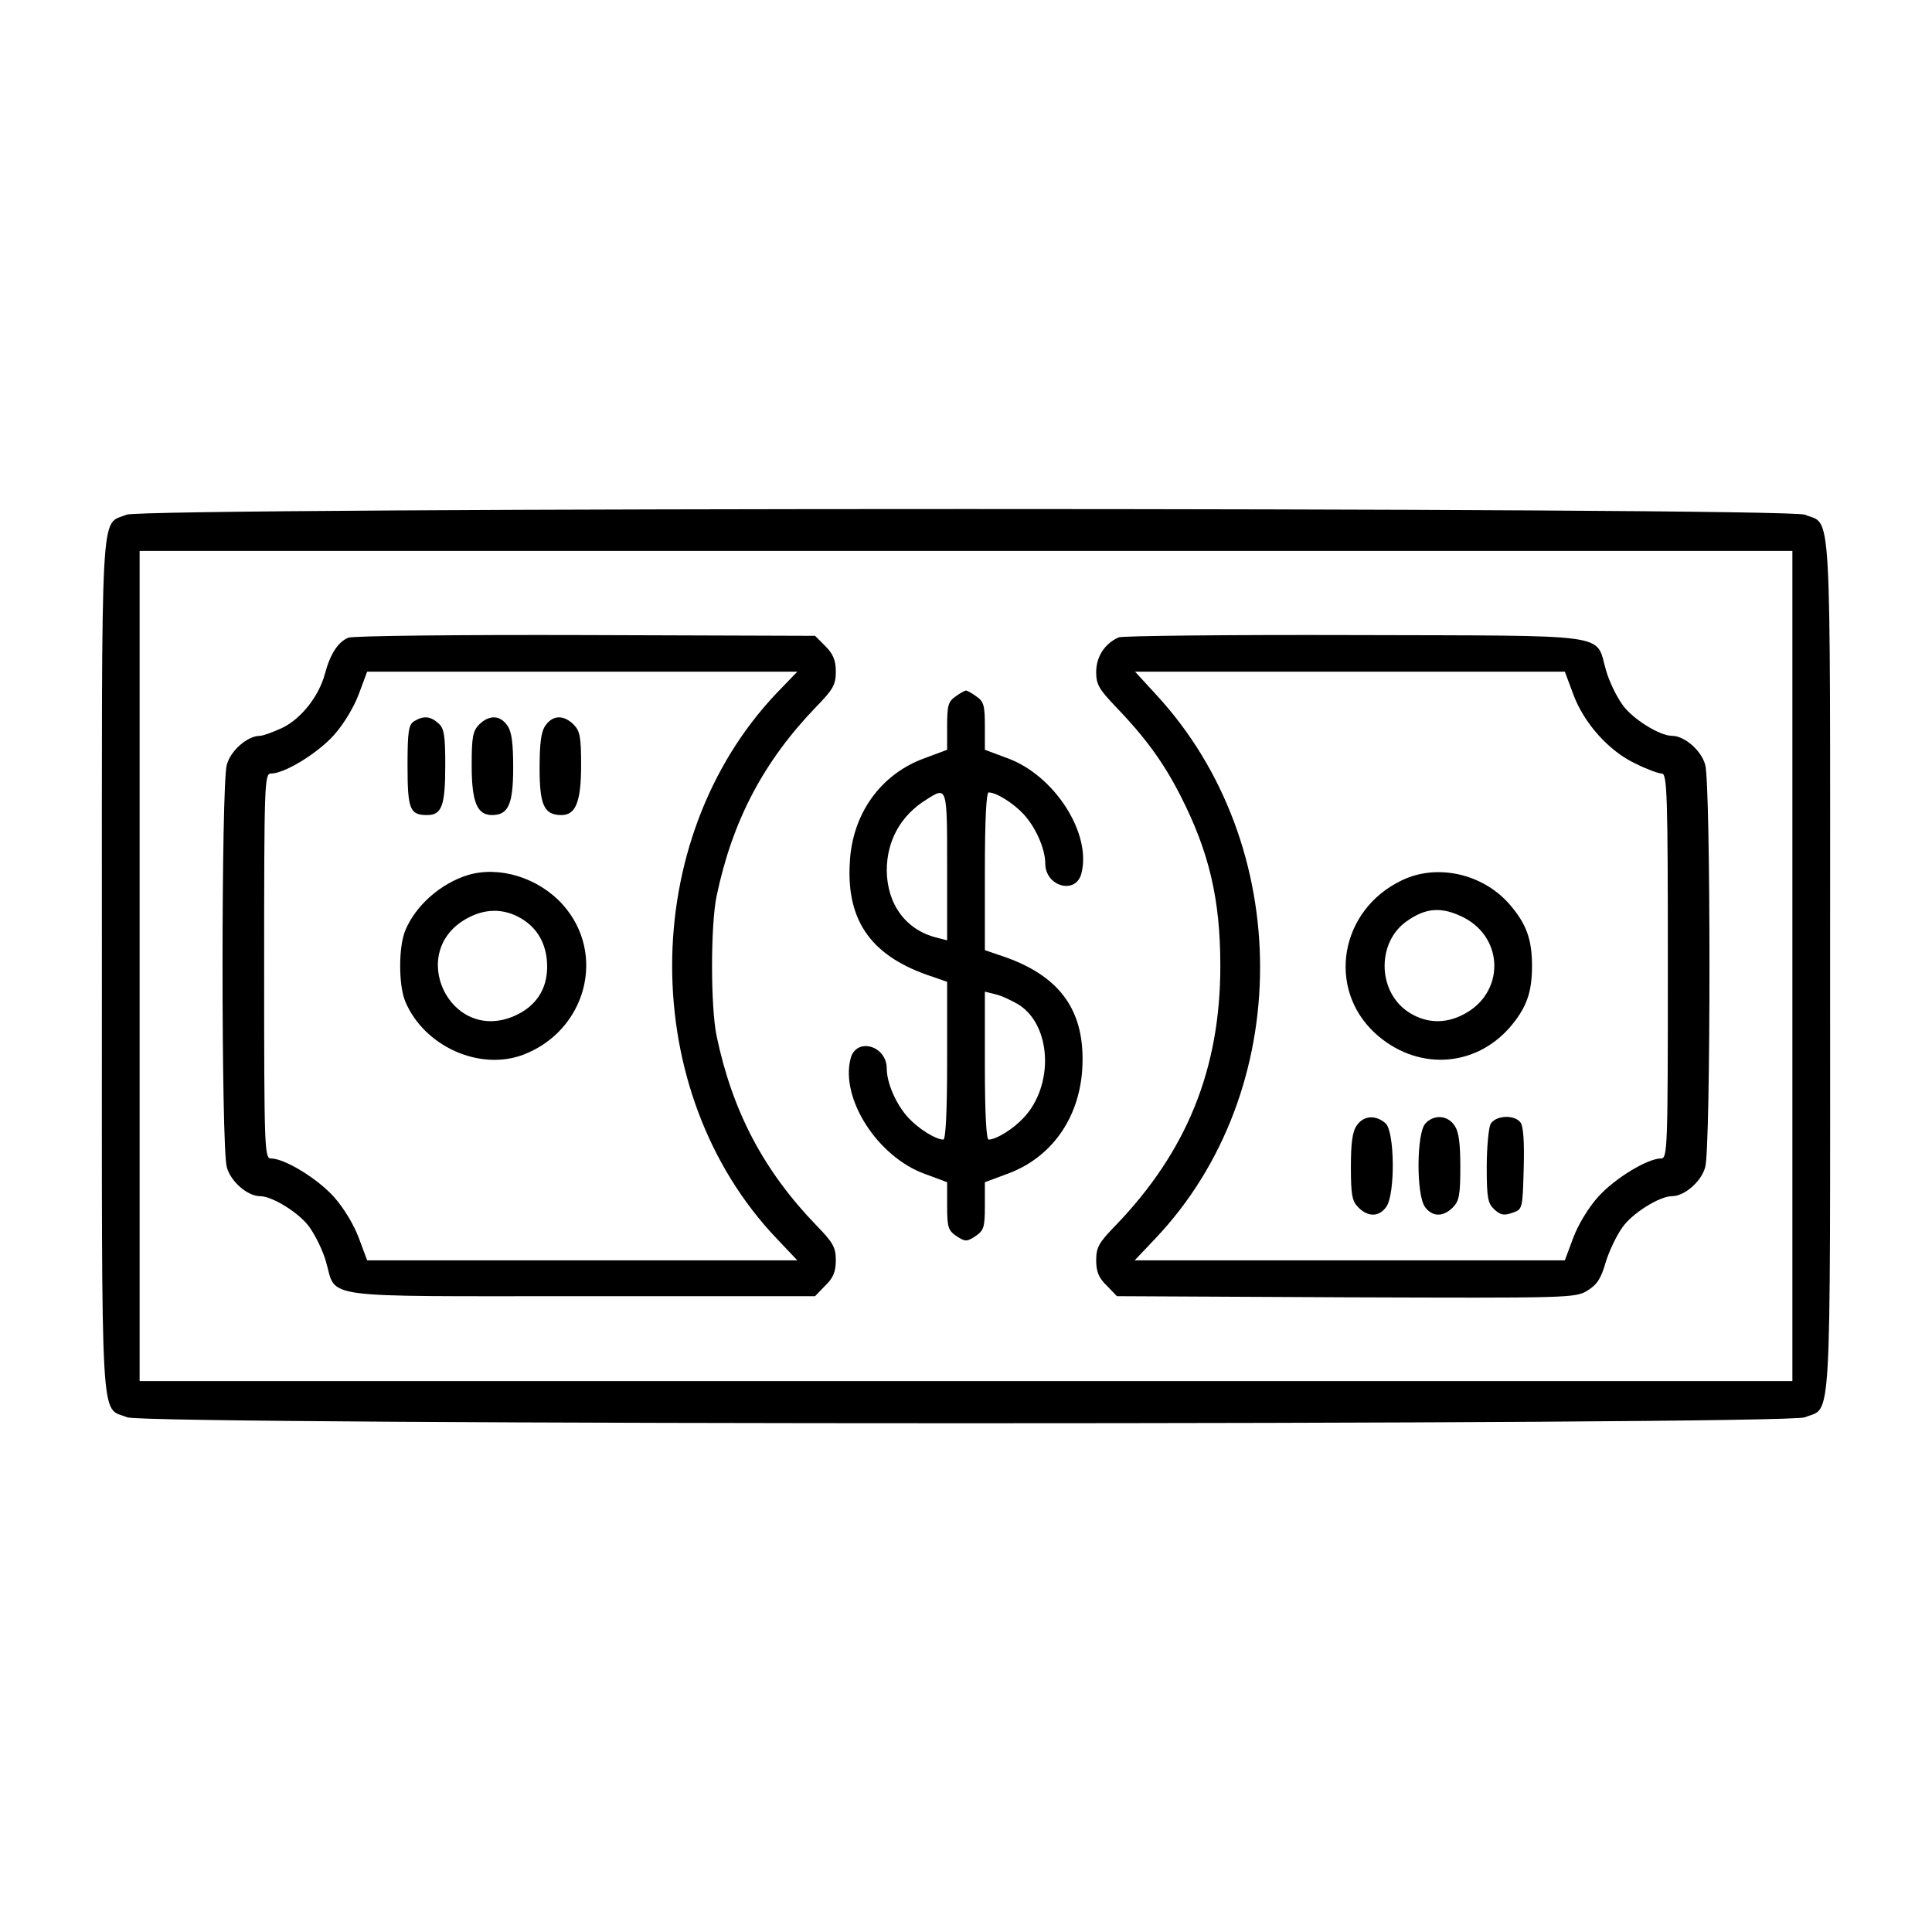
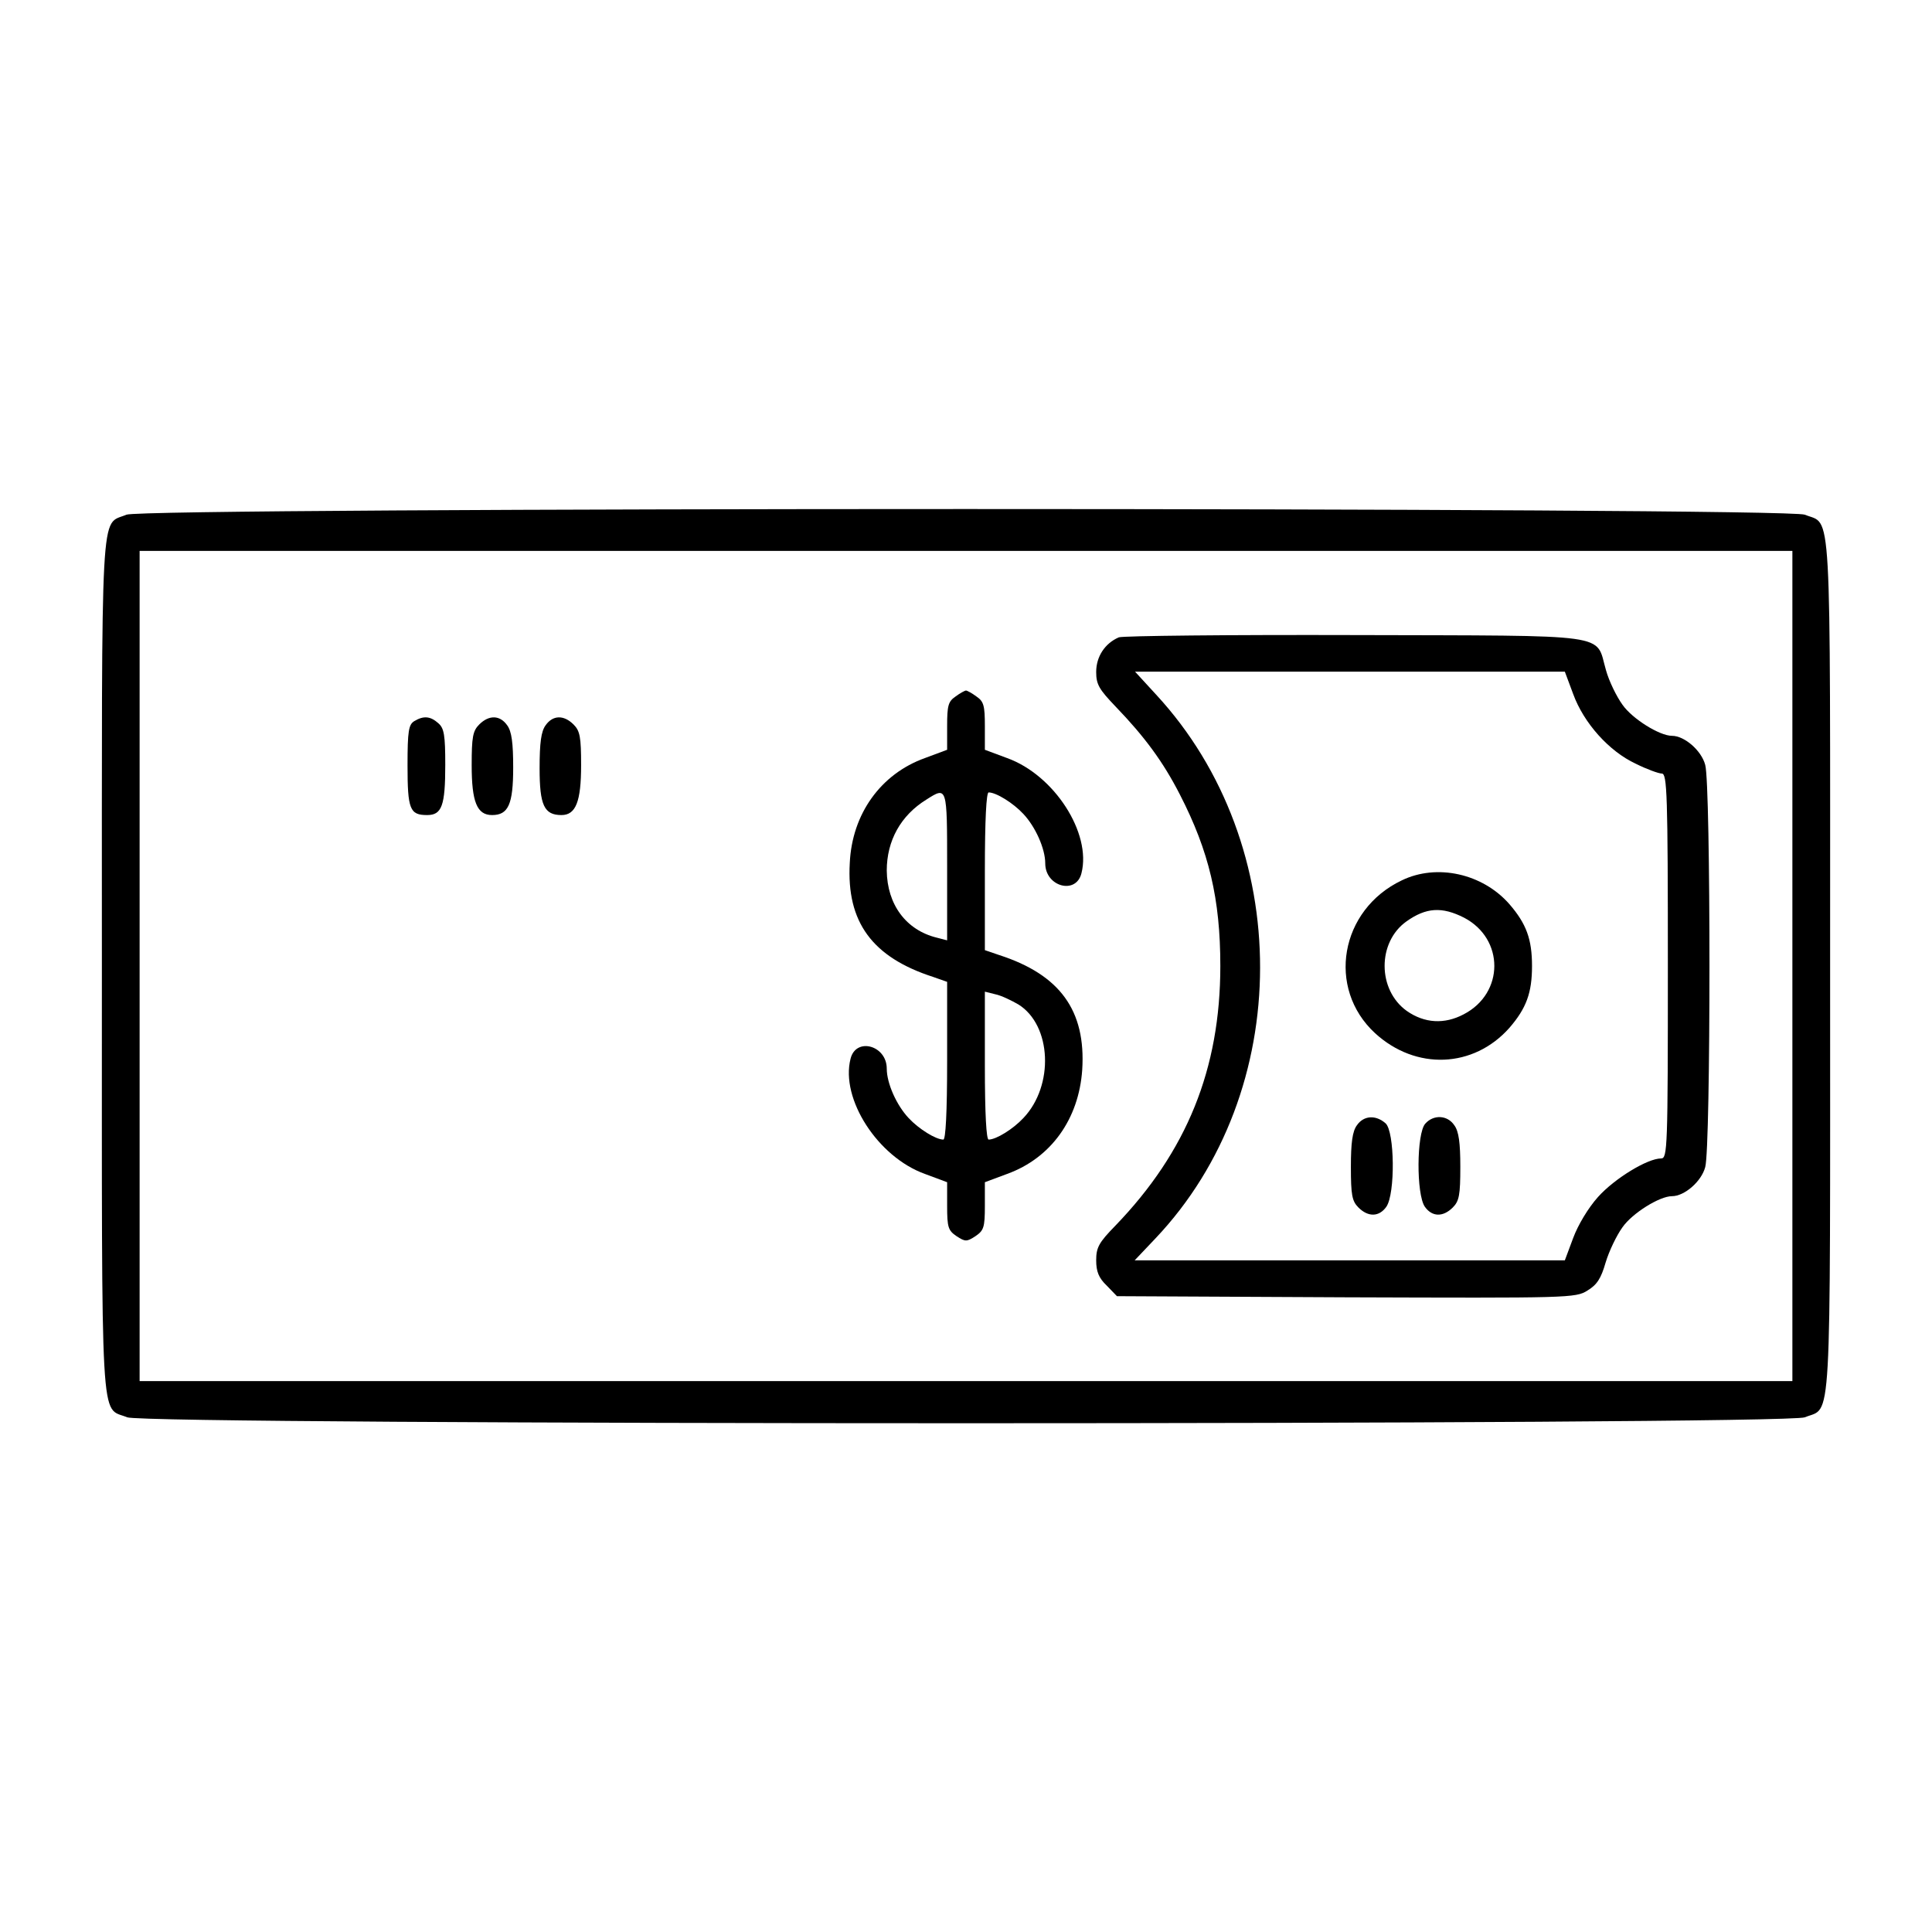
<svg xmlns="http://www.w3.org/2000/svg" version="1.0" width="512pt" height="512pt" viewBox="0 0 512 512" preserveAspectRatio="xMidYMid meet">
  <g transform="translate(0,512) scale(0.1,-0.1)" fill="#000000" stroke="none">
    <path d="M335 3756 c-70 -30 -65 58 -65 -1196 0 -1258 -5 -1166 67 -1196 48 -21 4398 -21 4446 0 72 30 67 -62 67 1196 0 1258 5 1166 -67 1196 -48 20 -4402 20 -4448 0z m4415 -1196 l0 -1100 -2190 0 -2190 0 0 1100 0 1100 2190 0 2190 0 0 -1100z" />
-     <path d="M923 3430 c-27 -11 -48 -43 -62 -96 -16 -59 -62 -118 -113 -143 -24 -11 -51 -21 -59 -21 -33 0 -78 -39 -88 -77 -15 -52 -15 -1014 0 -1066 10 -38 55 -77 88 -77 33 0 105 -45 131 -82 16 -22 36 -63 44 -92 29 -99 -29 -91 677 -91 l619 0 27 28 c21 20 28 37 28 67 0 34 -7 47 -51 92 -140 145 -223 302 -265 503 -16 77 -16 293 0 370 42 201 125 358 265 503 44 45 51 58 51 92 0 30 -7 47 -28 68 l-27 27 -608 2 c-339 1 -617 -2 -629 -7z m1135 -147 c-369 -389 -369 -1057 0 -1445 l55 -58 -570 0 -570 0 -22 59 c-13 35 -40 80 -66 109 -44 49 -131 102 -167 102 -17 0 -18 25 -18 510 0 485 1 510 18 510 36 0 123 53 167 102 26 29 53 74 66 109 l22 59 570 0 570 0 -55 -57z" />
    <path d="M1098 3209 c-15 -9 -18 -26 -18 -117 0 -117 6 -132 52 -132 39 0 48 25 48 133 0 78 -3 97 -18 110 -21 19 -39 21 -64 6z" />
    <path d="M1270 3200 c-17 -17 -20 -33 -20 -108 0 -97 14 -132 54 -132 43 0 56 28 56 126 0 65 -4 96 -16 112 -19 27 -48 28 -74 2z" />
    <path d="M1446 3198 c-12 -16 -16 -47 -16 -114 0 -98 12 -124 58 -124 38 0 52 36 52 132 0 75 -3 91 -20 108 -26 26 -55 25 -74 -2z" />
-     <path d="M1240 2801 c-72 -22 -139 -81 -166 -147 -18 -43 -18 -145 0 -188 50 -119 197 -185 313 -141 167 64 221 268 104 398 -64 71 -168 103 -251 78z m152 -122 c38 -27 58 -69 58 -121 0 -60 -30 -105 -86 -130 -172 -76 -290 173 -123 260 51 27 104 24 151 -9z" />
    <path d="M2965 3431 c-37 -16 -60 -51 -60 -92 0 -33 8 -46 51 -91 77 -80 126 -146 171 -234 77 -150 107 -276 107 -454 0 -273 -89 -492 -278 -688 -44 -45 -51 -58 -51 -92 0 -30 7 -47 28 -67 l27 -28 608 -3 c589 -2 608 -2 639 18 25 15 36 32 48 74 9 30 29 72 45 94 26 37 98 82 131 82 33 0 78 39 88 77 15 52 15 1014 0 1066 -10 38 -55 77 -88 77 -33 0 -105 45 -131 82 -16 22 -36 63 -44 92 -29 99 27 91 -665 93 -333 1 -615 -2 -626 -6z m1204 -150 c28 -77 95 -152 166 -185 30 -15 61 -26 69 -26 14 0 16 -54 16 -510 0 -485 -1 -510 -18 -510 -36 0 -123 -53 -167 -102 -26 -29 -53 -74 -66 -109 l-22 -59 -570 0 -570 0 55 58 c369 389 370 1043 2 1441 l-56 61 570 0 569 0 22 -59z" />
    <path d="M3715 2787 c-164 -78 -200 -286 -71 -405 108 -99 261 -93 356 14 45 52 60 93 60 164 0 71 -15 112 -60 164 -71 81 -192 108 -285 63z m165 -99 c107 -56 107 -200 -1 -256 -51 -27 -104 -24 -151 9 -78 56 -78 182 -1 237 52 37 94 40 153 10z" />
    <path d="M3596 2138 c-12 -16 -16 -47 -16 -110 0 -75 3 -91 20 -108 26 -26 55 -25 74 2 24 35 22 199 -2 221 -26 23 -58 21 -76 -5z" />
    <path d="M3777 2142 c-23 -26 -24 -187 -1 -220 19 -27 48 -28 74 -2 17 17 20 33 20 108 0 63 -4 94 -16 110 -18 27 -55 29 -77 4z" />
-     <path d="M3950 2141 c-5 -11 -10 -62 -10 -114 0 -82 3 -96 20 -112 16 -15 26 -17 48 -9 27 9 27 10 30 118 2 71 -1 113 -9 122 -17 21 -66 18 -79 -5z" />
    <path d="M2532 3274 c-19 -13 -22 -24 -22 -78 l0 -63 -59 -22 c-117 -42 -193 -148 -199 -278 -9 -157 60 -250 221 -302 l37 -13 0 -209 c0 -139 -4 -209 -10 -209 -20 0 -65 28 -92 57 -32 34 -58 92 -58 131 0 62 -82 84 -96 26 -27 -106 72 -260 197 -305 l59 -22 0 -63 c0 -57 3 -65 25 -80 23 -15 27 -15 50 0 22 15 25 23 25 80 l0 63 59 22 c116 42 190 145 199 276 10 157 -59 252 -220 304 l-38 13 0 209 c0 139 4 209 10 209 20 0 65 -28 92 -57 32 -34 58 -92 58 -131 0 -62 82 -84 96 -26 27 106 -72 260 -197 305 l-59 22 0 63 c0 54 -3 65 -22 78 -12 9 -25 16 -28 16 -3 0 -16 -7 -28 -16z m-22 -450 l0 -196 -27 7 c-82 20 -132 88 -133 178 0 79 37 146 105 188 55 35 55 36 55 -177z m189 -366 c88 -55 95 -215 13 -301 -27 -29 -72 -57 -92 -57 -6 0 -10 66 -10 196 l0 196 28 -7 c15 -3 42 -16 61 -27z" />
  </g>
</svg>